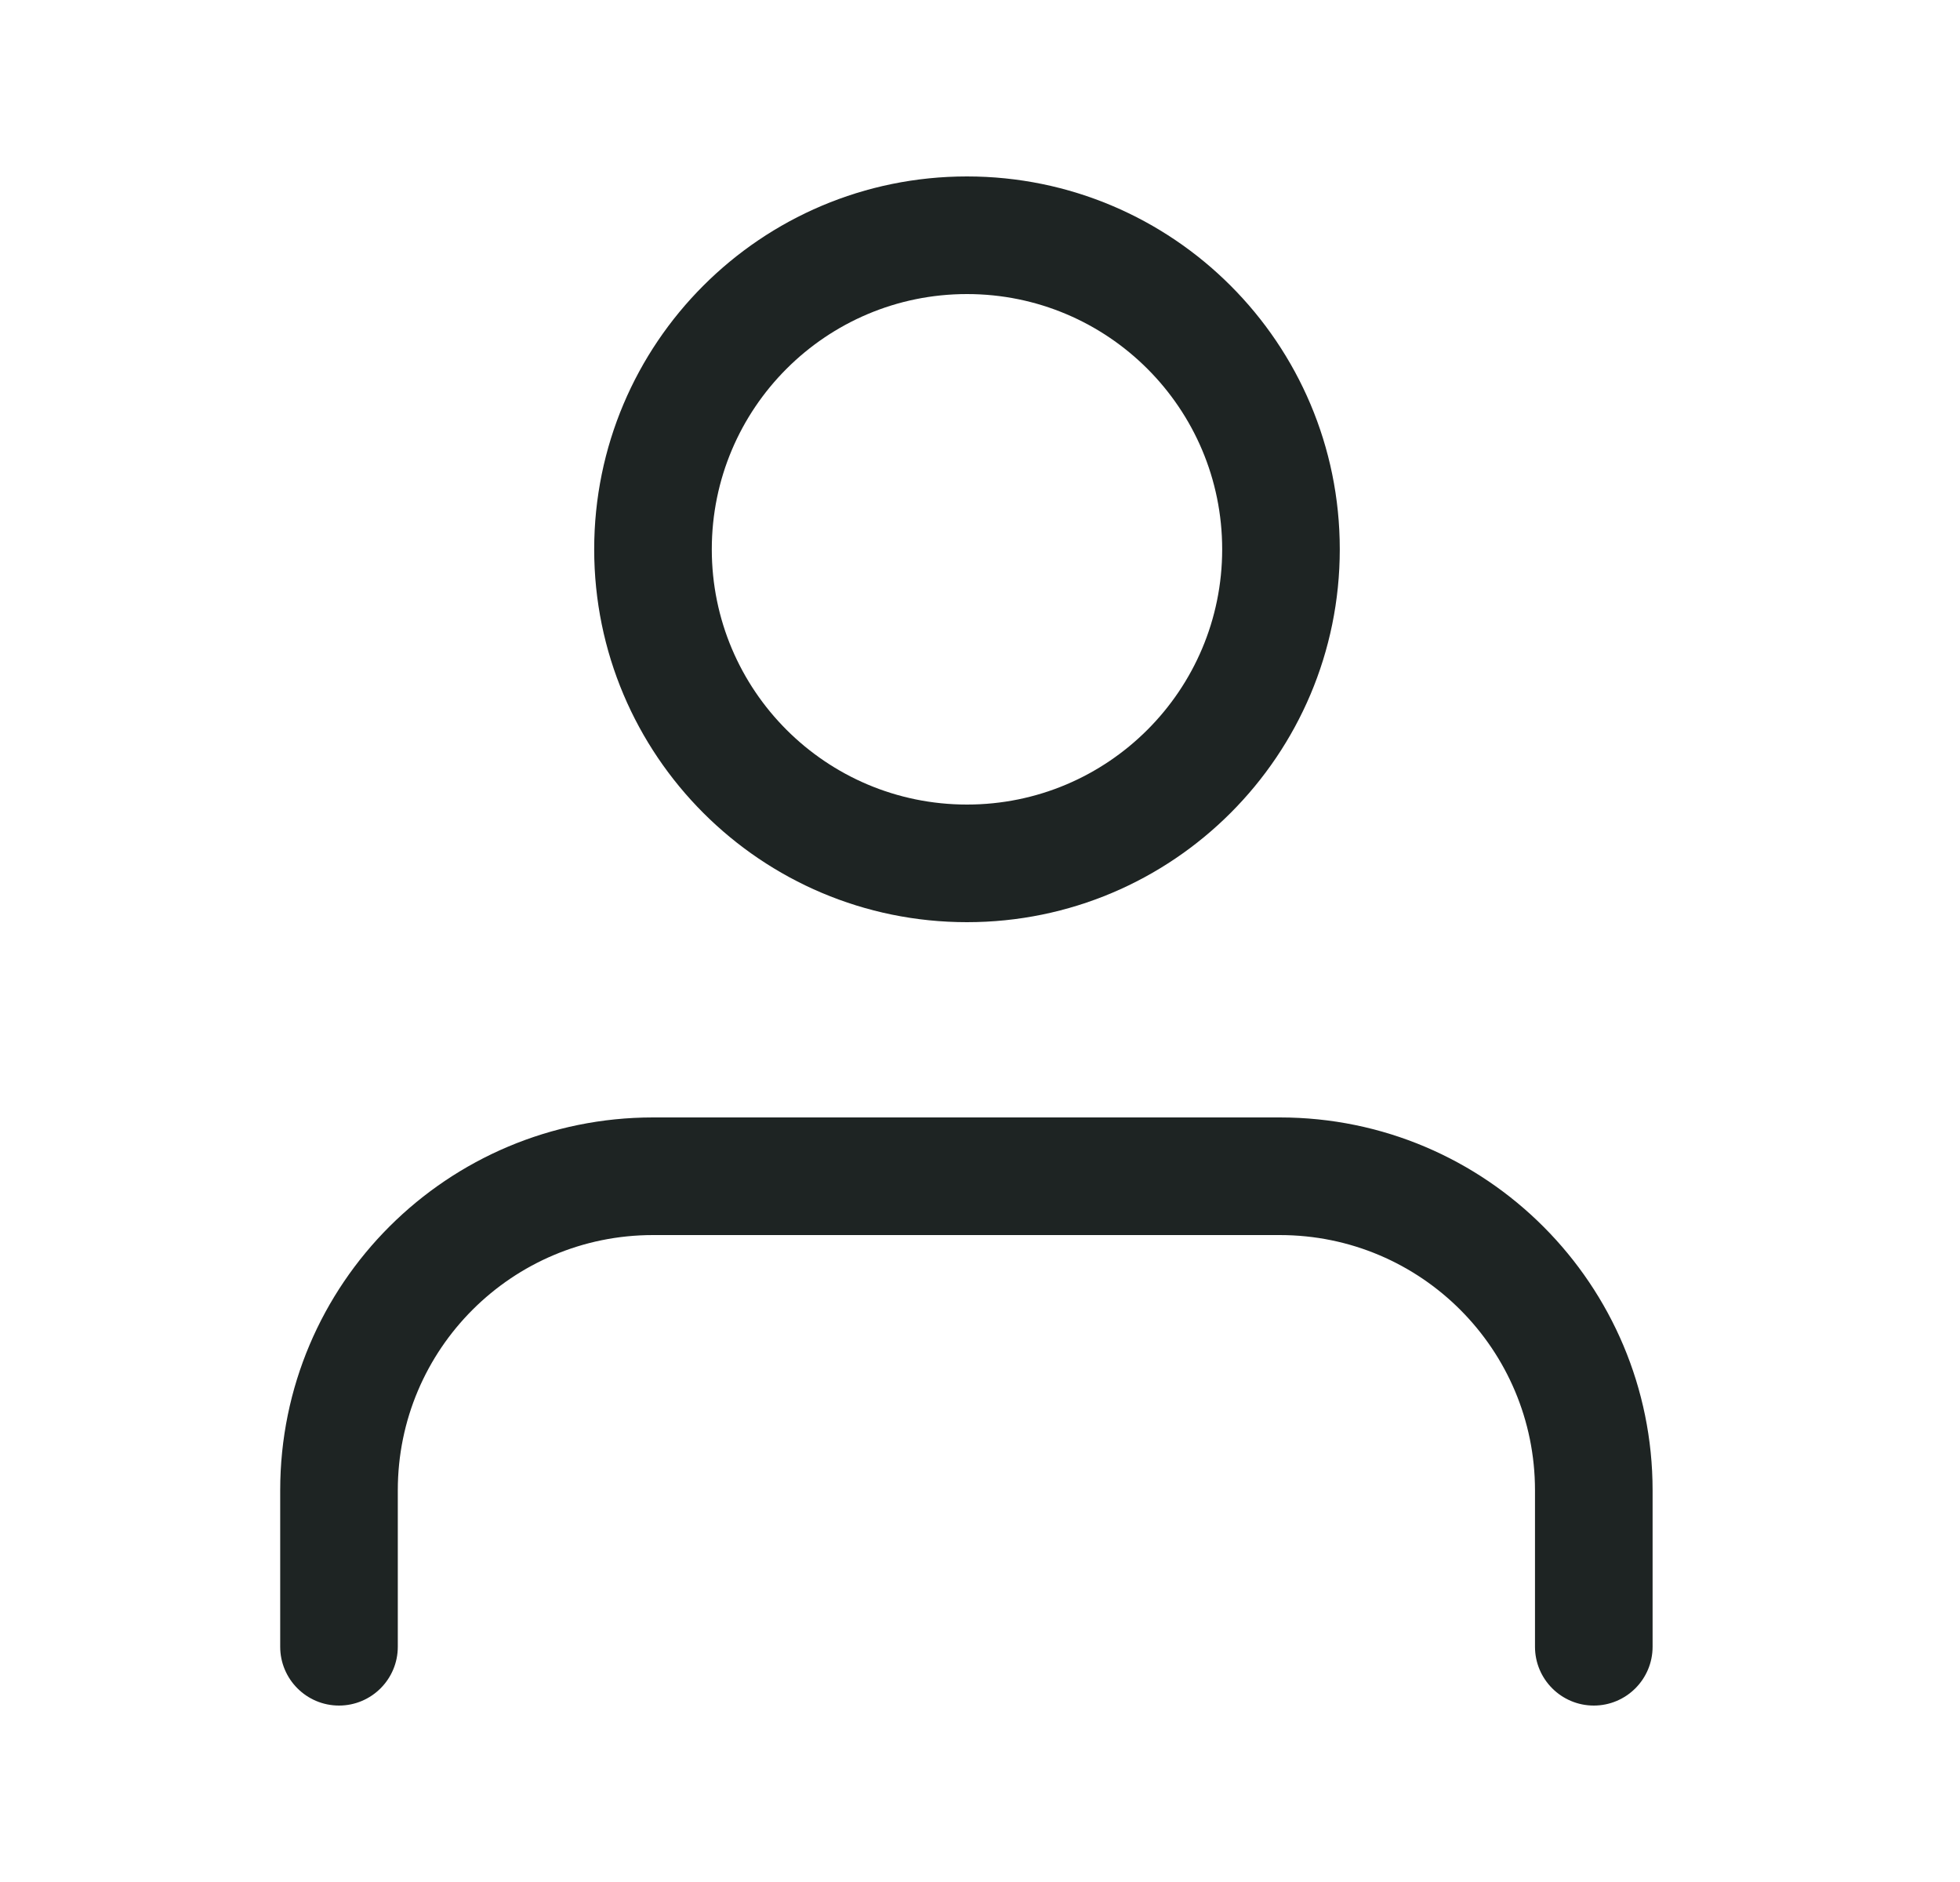
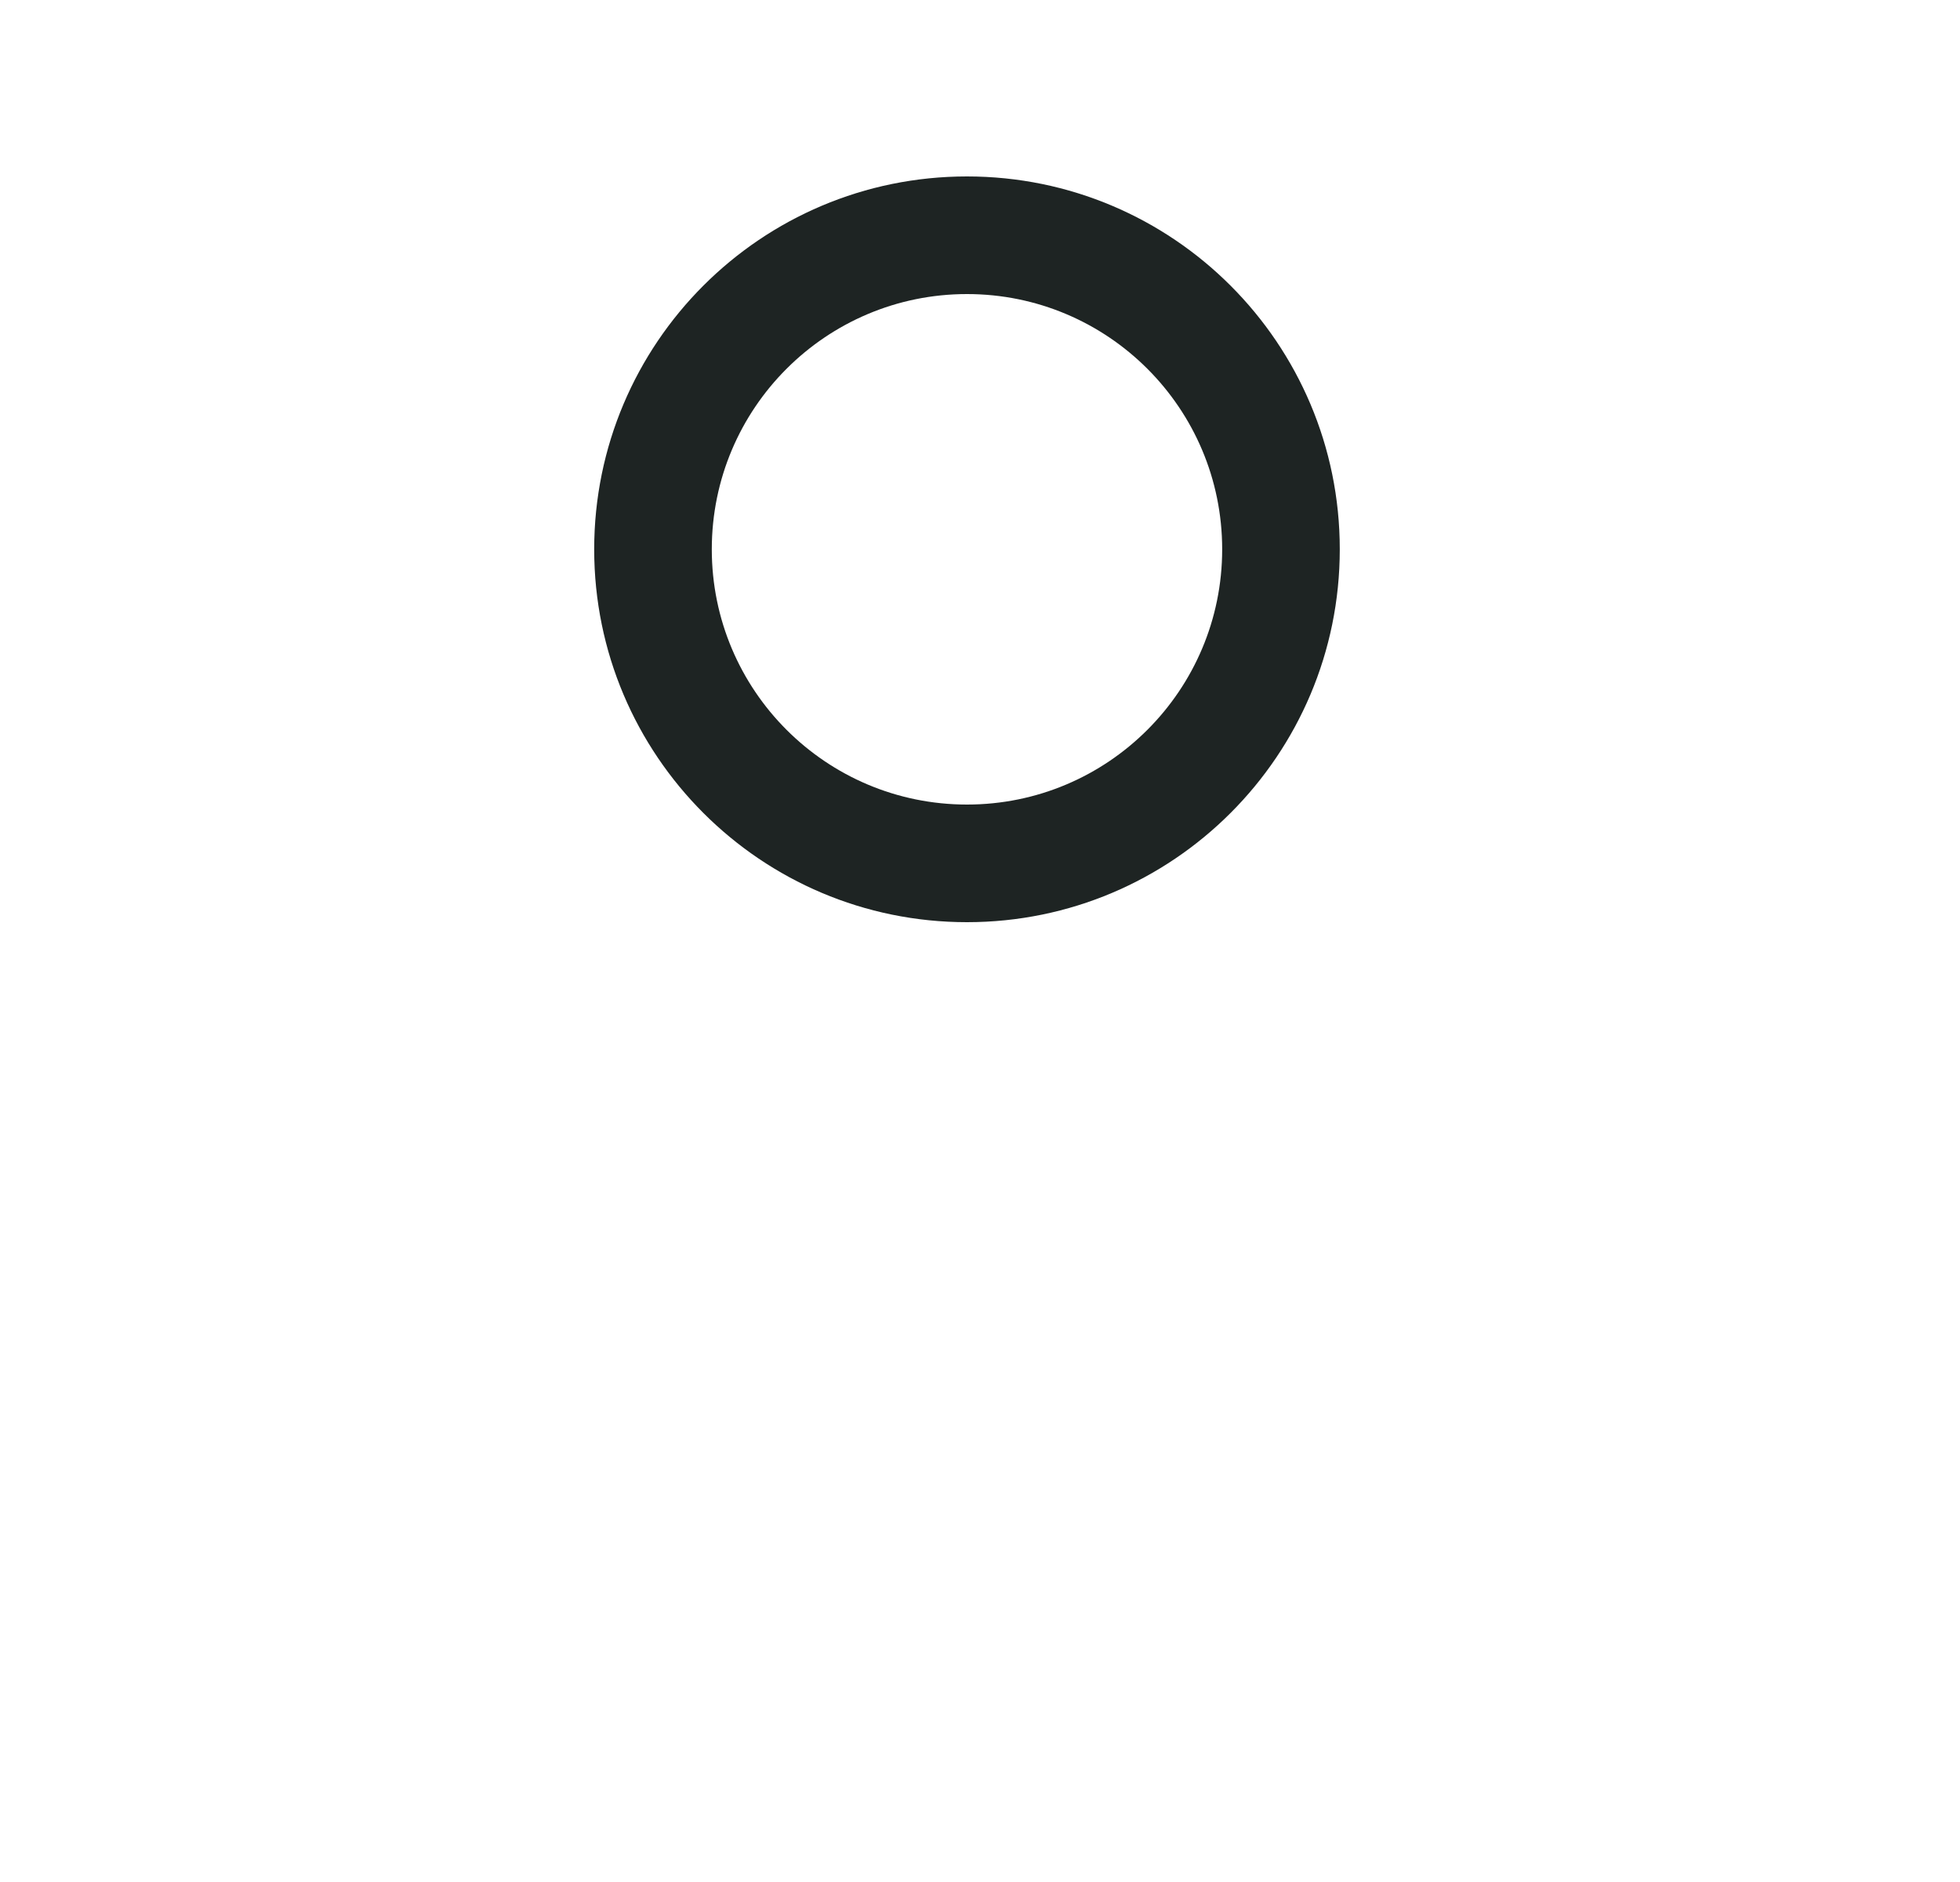
<svg xmlns="http://www.w3.org/2000/svg" width="25" height="24" viewBox="0 0 25 24" fill="none">
-   <path fill-rule="evenodd" clip-rule="evenodd" d="M3.574 19.005C3.574 16.369 5.711 14.25 8.329 14.25H16.324C18.96 14.25 21.079 16.388 21.079 19.005V21C21.079 21.414 20.743 21.75 20.329 21.75C19.915 21.75 19.579 21.414 19.579 21V19.005C19.579 17.212 18.128 15.75 16.324 15.75H8.329C6.536 15.75 5.074 17.201 5.074 19.005V21C5.074 21.414 4.738 21.75 4.324 21.75C3.91 21.75 3.574 21.414 3.574 21V19.005Z" fill="#1E2423" />
  <path fill-rule="evenodd" clip-rule="evenodd" d="M12.334 3.75C10.536 3.75 9.079 5.207 9.079 7.005C9.079 8.803 10.536 10.26 12.334 10.26C14.131 10.26 15.589 8.803 15.589 7.005C15.589 5.207 14.131 3.75 12.334 3.75ZM7.579 7.005C7.579 4.379 9.707 2.25 12.334 2.25C14.96 2.25 17.089 4.379 17.089 7.005C17.089 9.631 14.96 11.76 12.334 11.76C9.707 11.76 7.579 9.631 7.579 7.005Z" fill="#1E2423" />
</svg>